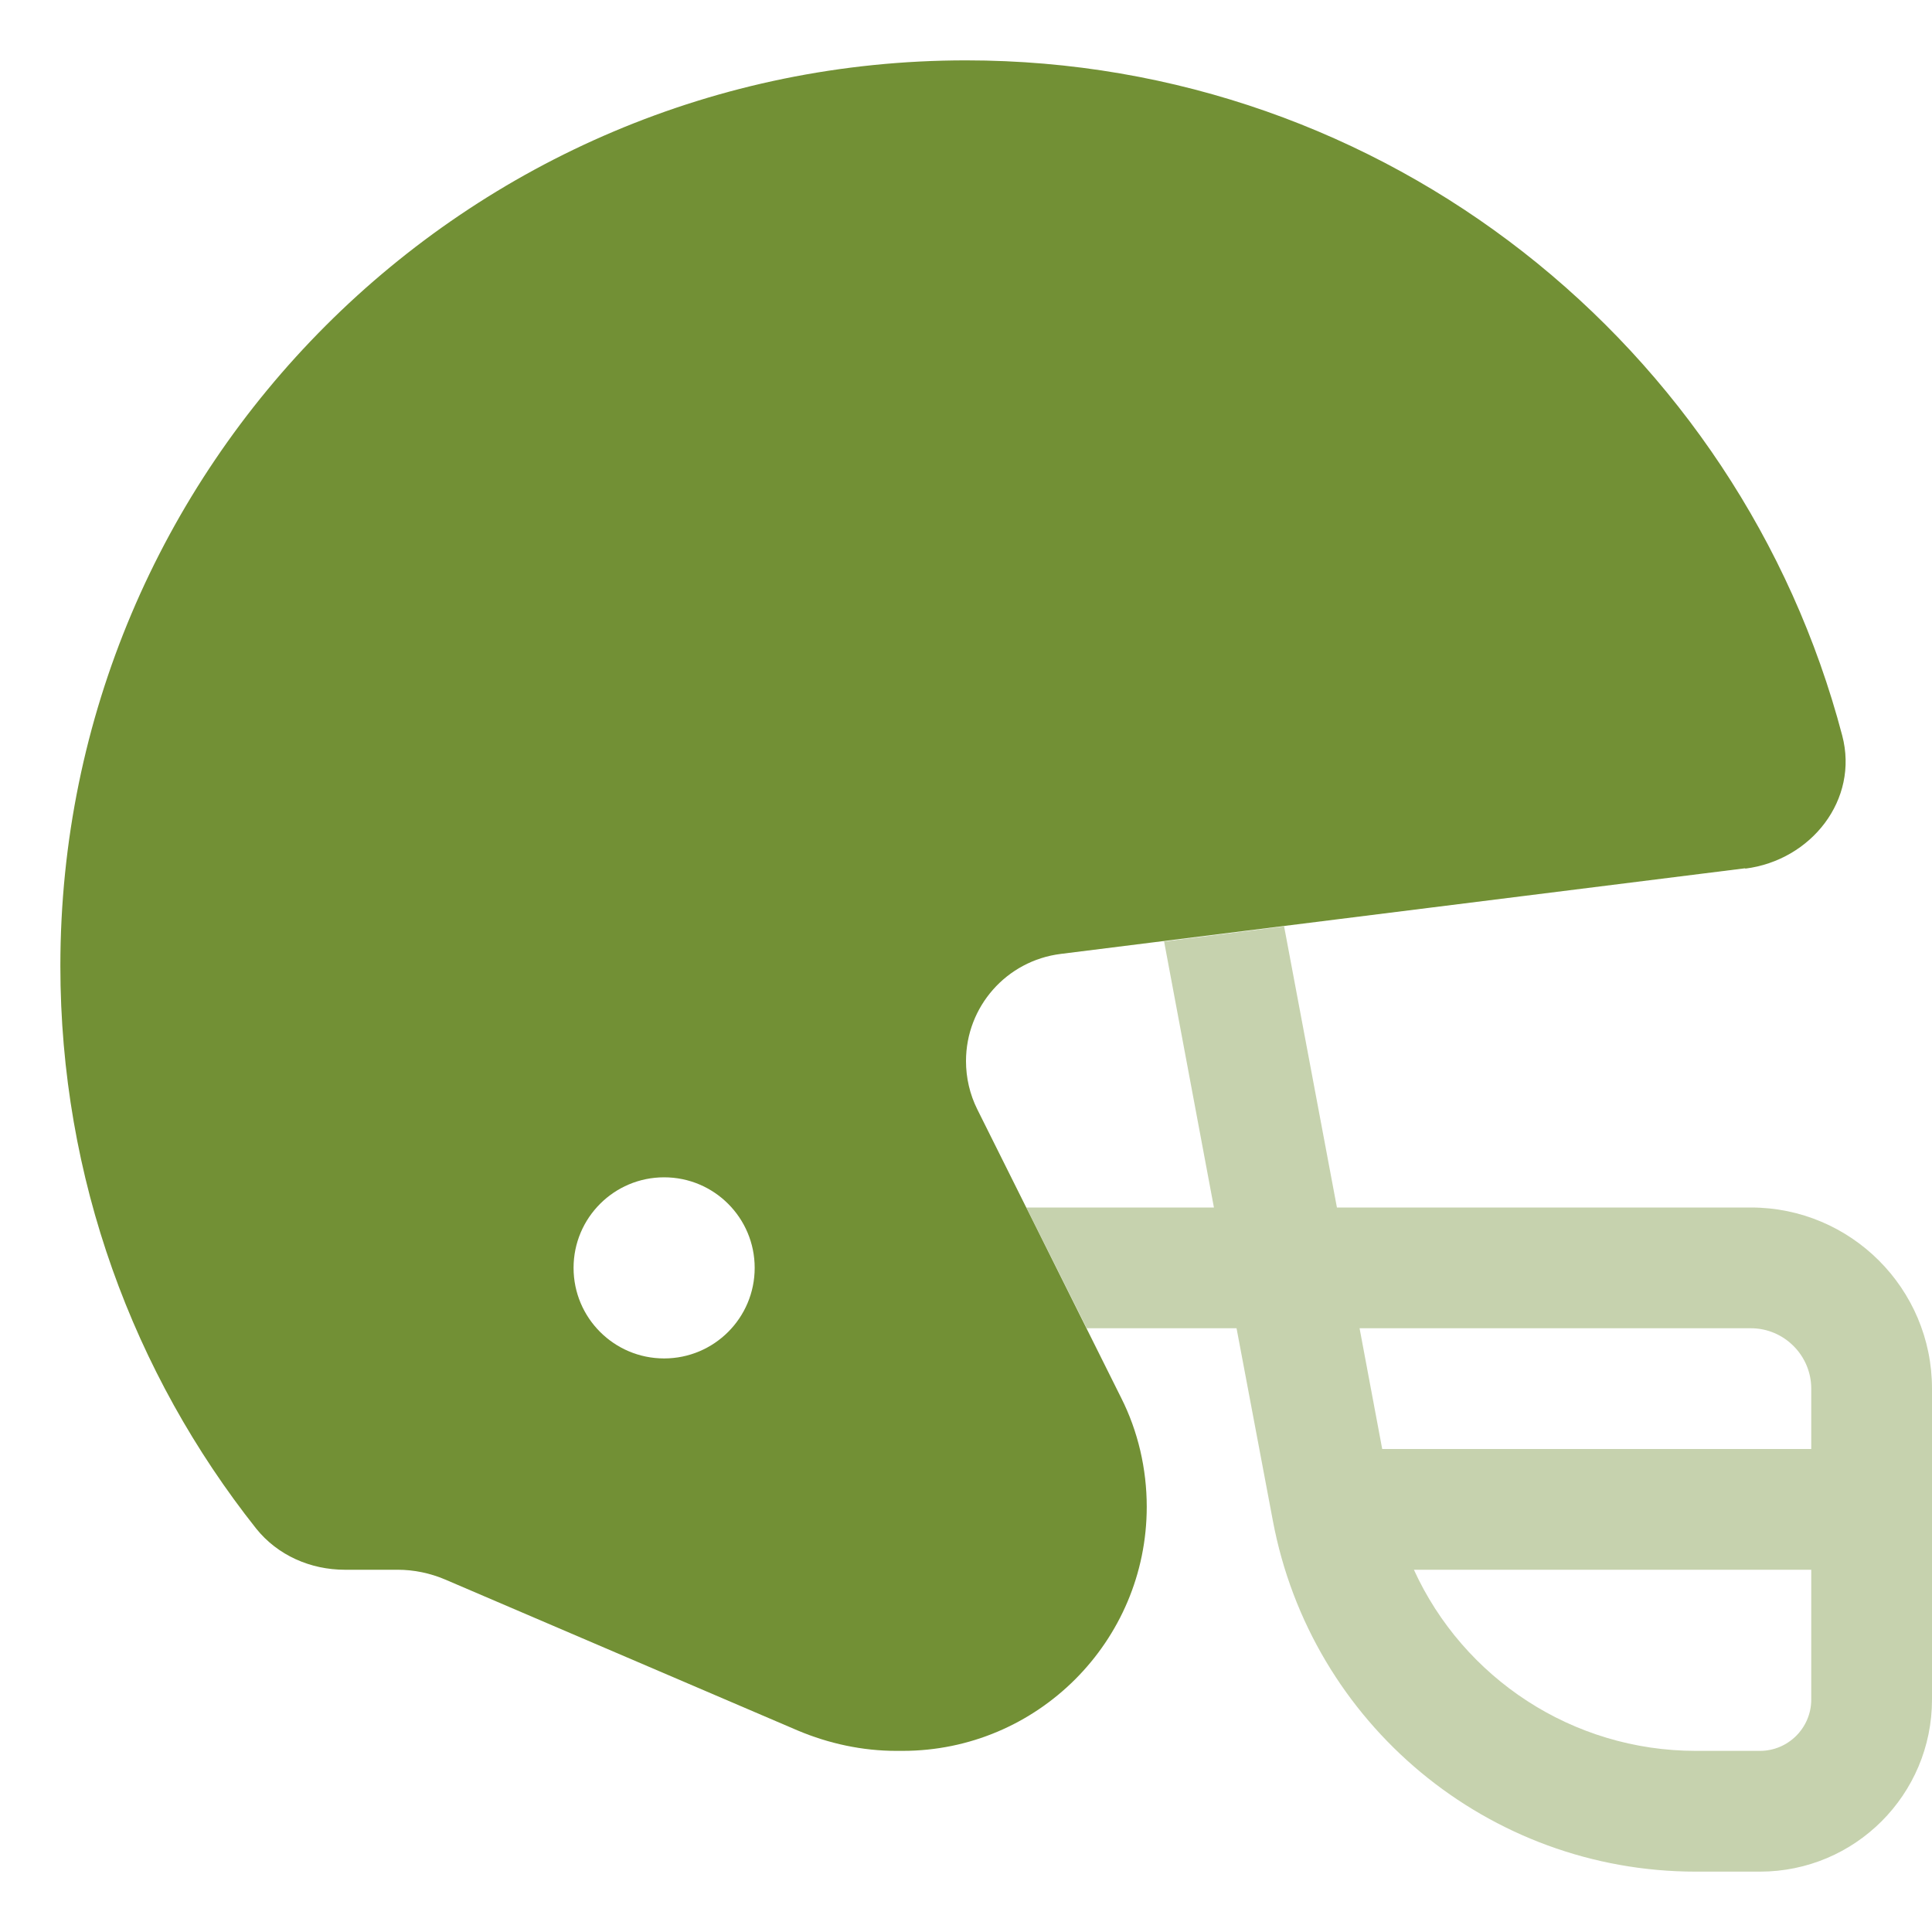
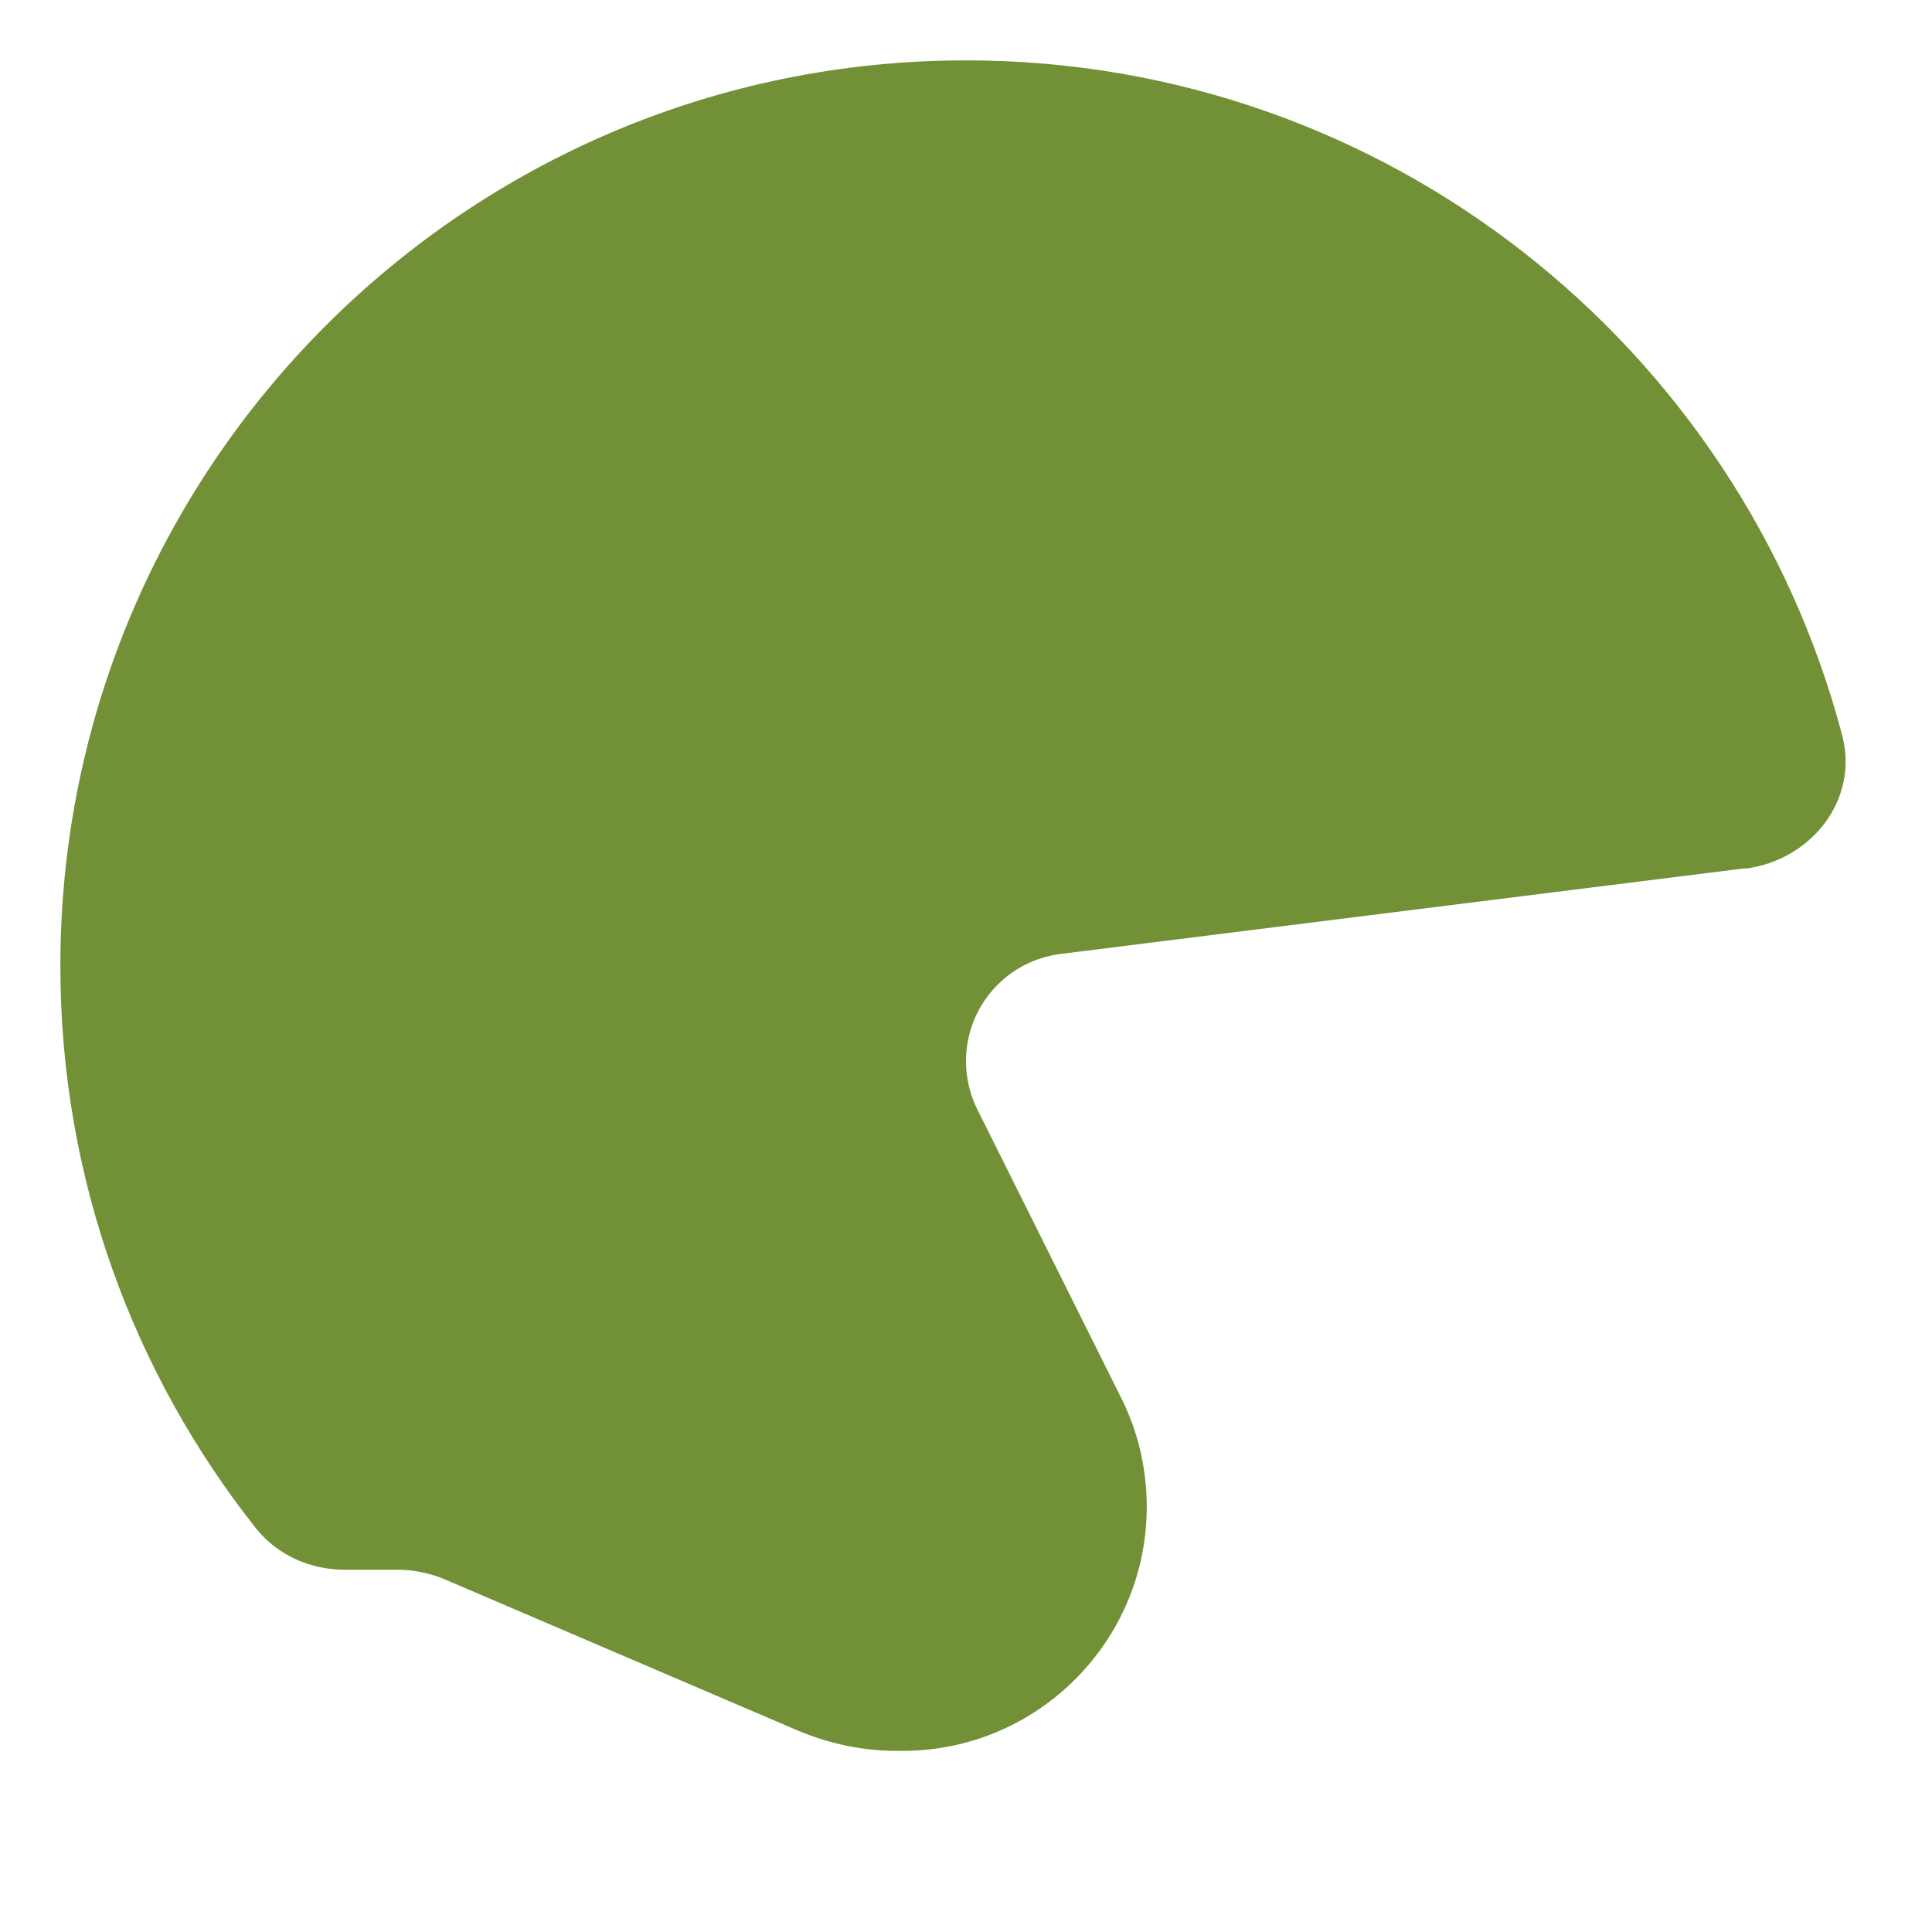
<svg xmlns="http://www.w3.org/2000/svg" width="114" height="114" xml:space="preserve" overflow="hidden">
  <g transform="translate(-96 -546)">
-     <path d="M160.125 624.375 168.964 624.375 171.102 635.708C173.351 647.732 183.838 656.438 196.062 656.438L199.847 656.438C205.458 656.438 210 651.895 210 646.284L210 635.062 210 627.938C210 622.037 205.213 617.25 199.312 617.25L174.887 617.25 171.77 600.662 164.689 601.553 167.629 617.25 156.562 617.25 160.125 624.375ZM177.559 631.5 176.223 624.375 199.312 624.375C201.272 624.375 202.875 625.978 202.875 627.938L202.875 631.5 177.559 631.5ZM179.429 638.625 202.875 638.625 202.875 646.284C202.875 647.954 201.517 649.312 199.847 649.312L196.062 649.312C188.781 649.312 182.346 645.015 179.429 638.625Z" fill="#729035" fill-opacity="0.4" />
-     <path d="M198.979 597.255C202.875 596.766 205.703 593.181 204.701 589.396 198.667 566.462 177.804 549.562 153 549.562 123.498 549.562 99.562 573.498 99.562 603 99.562 615.536 103.882 627.069 111.118 636.198 112.387 637.779 114.325 638.625 116.351 638.625L119.468 638.625C120.425 638.625 121.383 638.825 122.273 639.204L143.07 648.11C144.918 648.889 146.899 649.312 148.881 649.312L149.259 649.312C157.208 649.312 163.665 642.855 163.665 634.907 163.665 632.68 163.153 630.453 162.151 628.472L153.668 611.461C153.223 610.57 153 609.591 153 608.611 153 605.405 155.382 602.688 158.589 602.287L198.979 597.233ZM135.188 615.469C138.139 615.469 140.531 617.861 140.531 620.812 140.531 623.764 138.139 626.156 135.188 626.156 132.236 626.156 129.844 623.764 129.844 620.812 129.844 617.861 132.236 615.469 135.188 615.469Z" fill="#729035" />
+     <path d="M198.979 597.255C202.875 596.766 205.703 593.181 204.701 589.396 198.667 566.462 177.804 549.562 153 549.562 123.498 549.562 99.562 573.498 99.562 603 99.562 615.536 103.882 627.069 111.118 636.198 112.387 637.779 114.325 638.625 116.351 638.625L119.468 638.625C120.425 638.625 121.383 638.825 122.273 639.204L143.07 648.11C144.918 648.889 146.899 649.312 148.881 649.312L149.259 649.312C157.208 649.312 163.665 642.855 163.665 634.907 163.665 632.68 163.153 630.453 162.151 628.472L153.668 611.461C153.223 610.57 153 609.591 153 608.611 153 605.405 155.382 602.688 158.589 602.287L198.979 597.233ZM135.188 615.469Z" fill="#729035" />
  </g>
</svg>